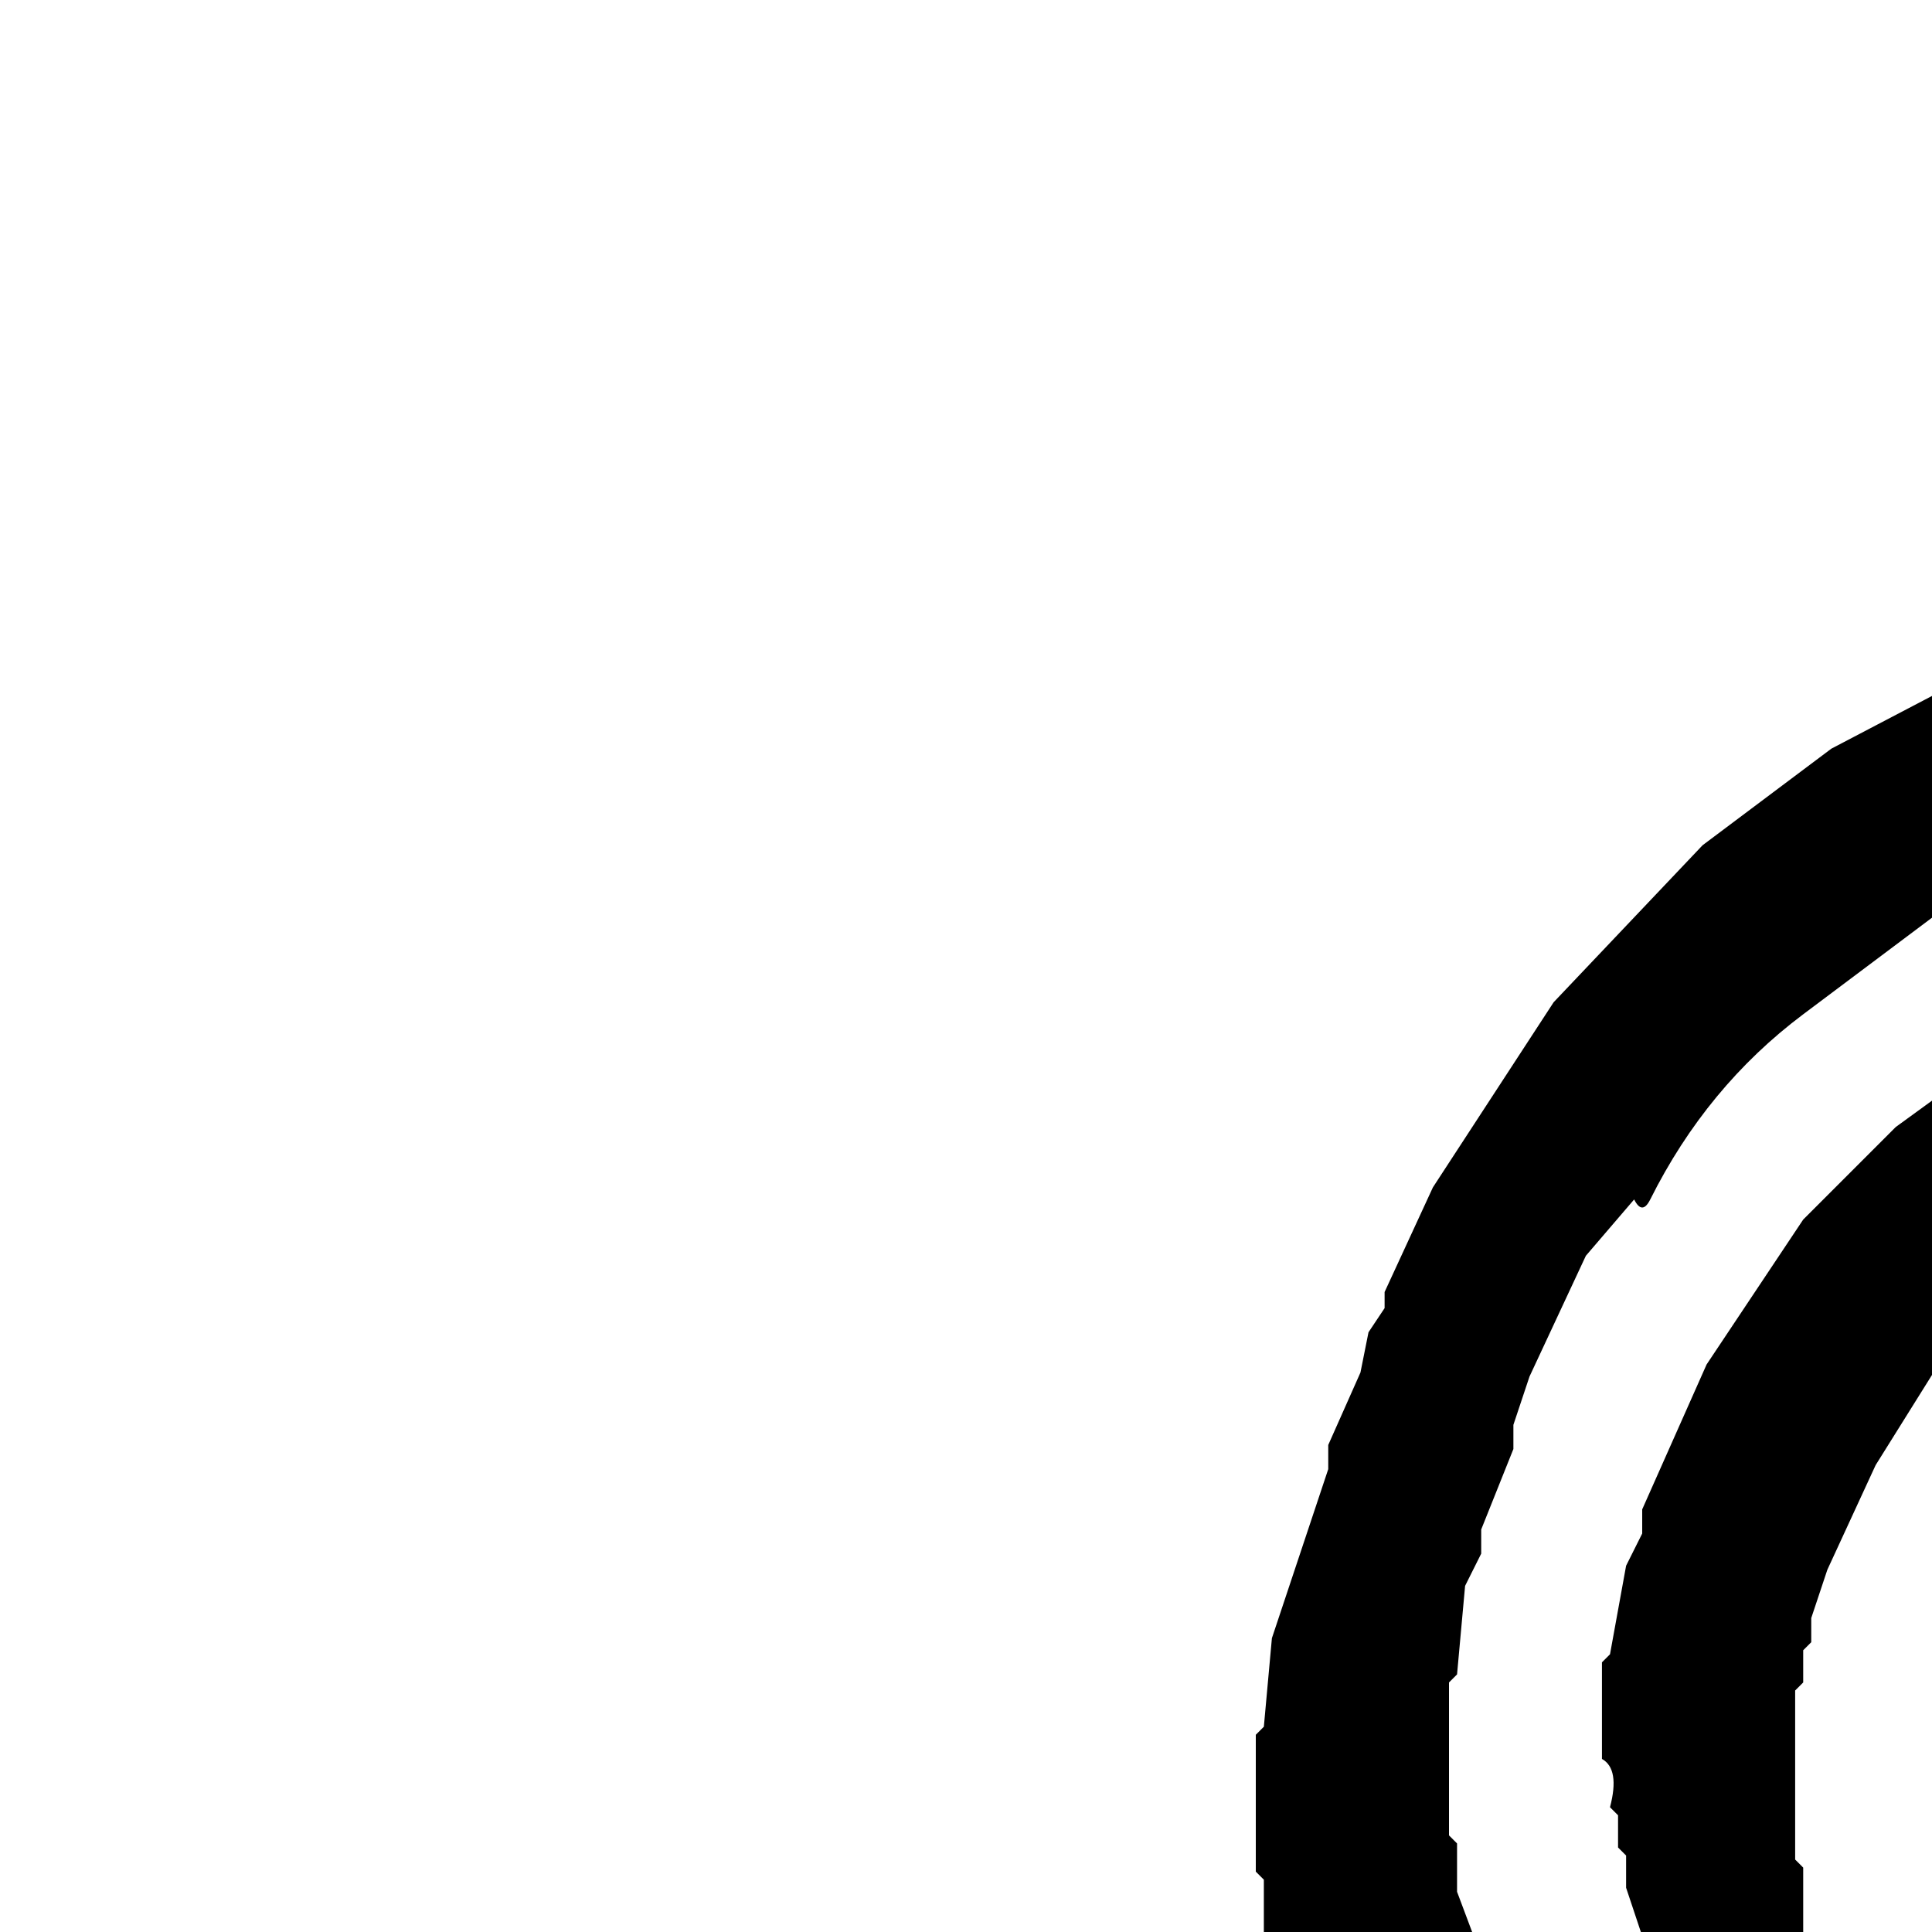
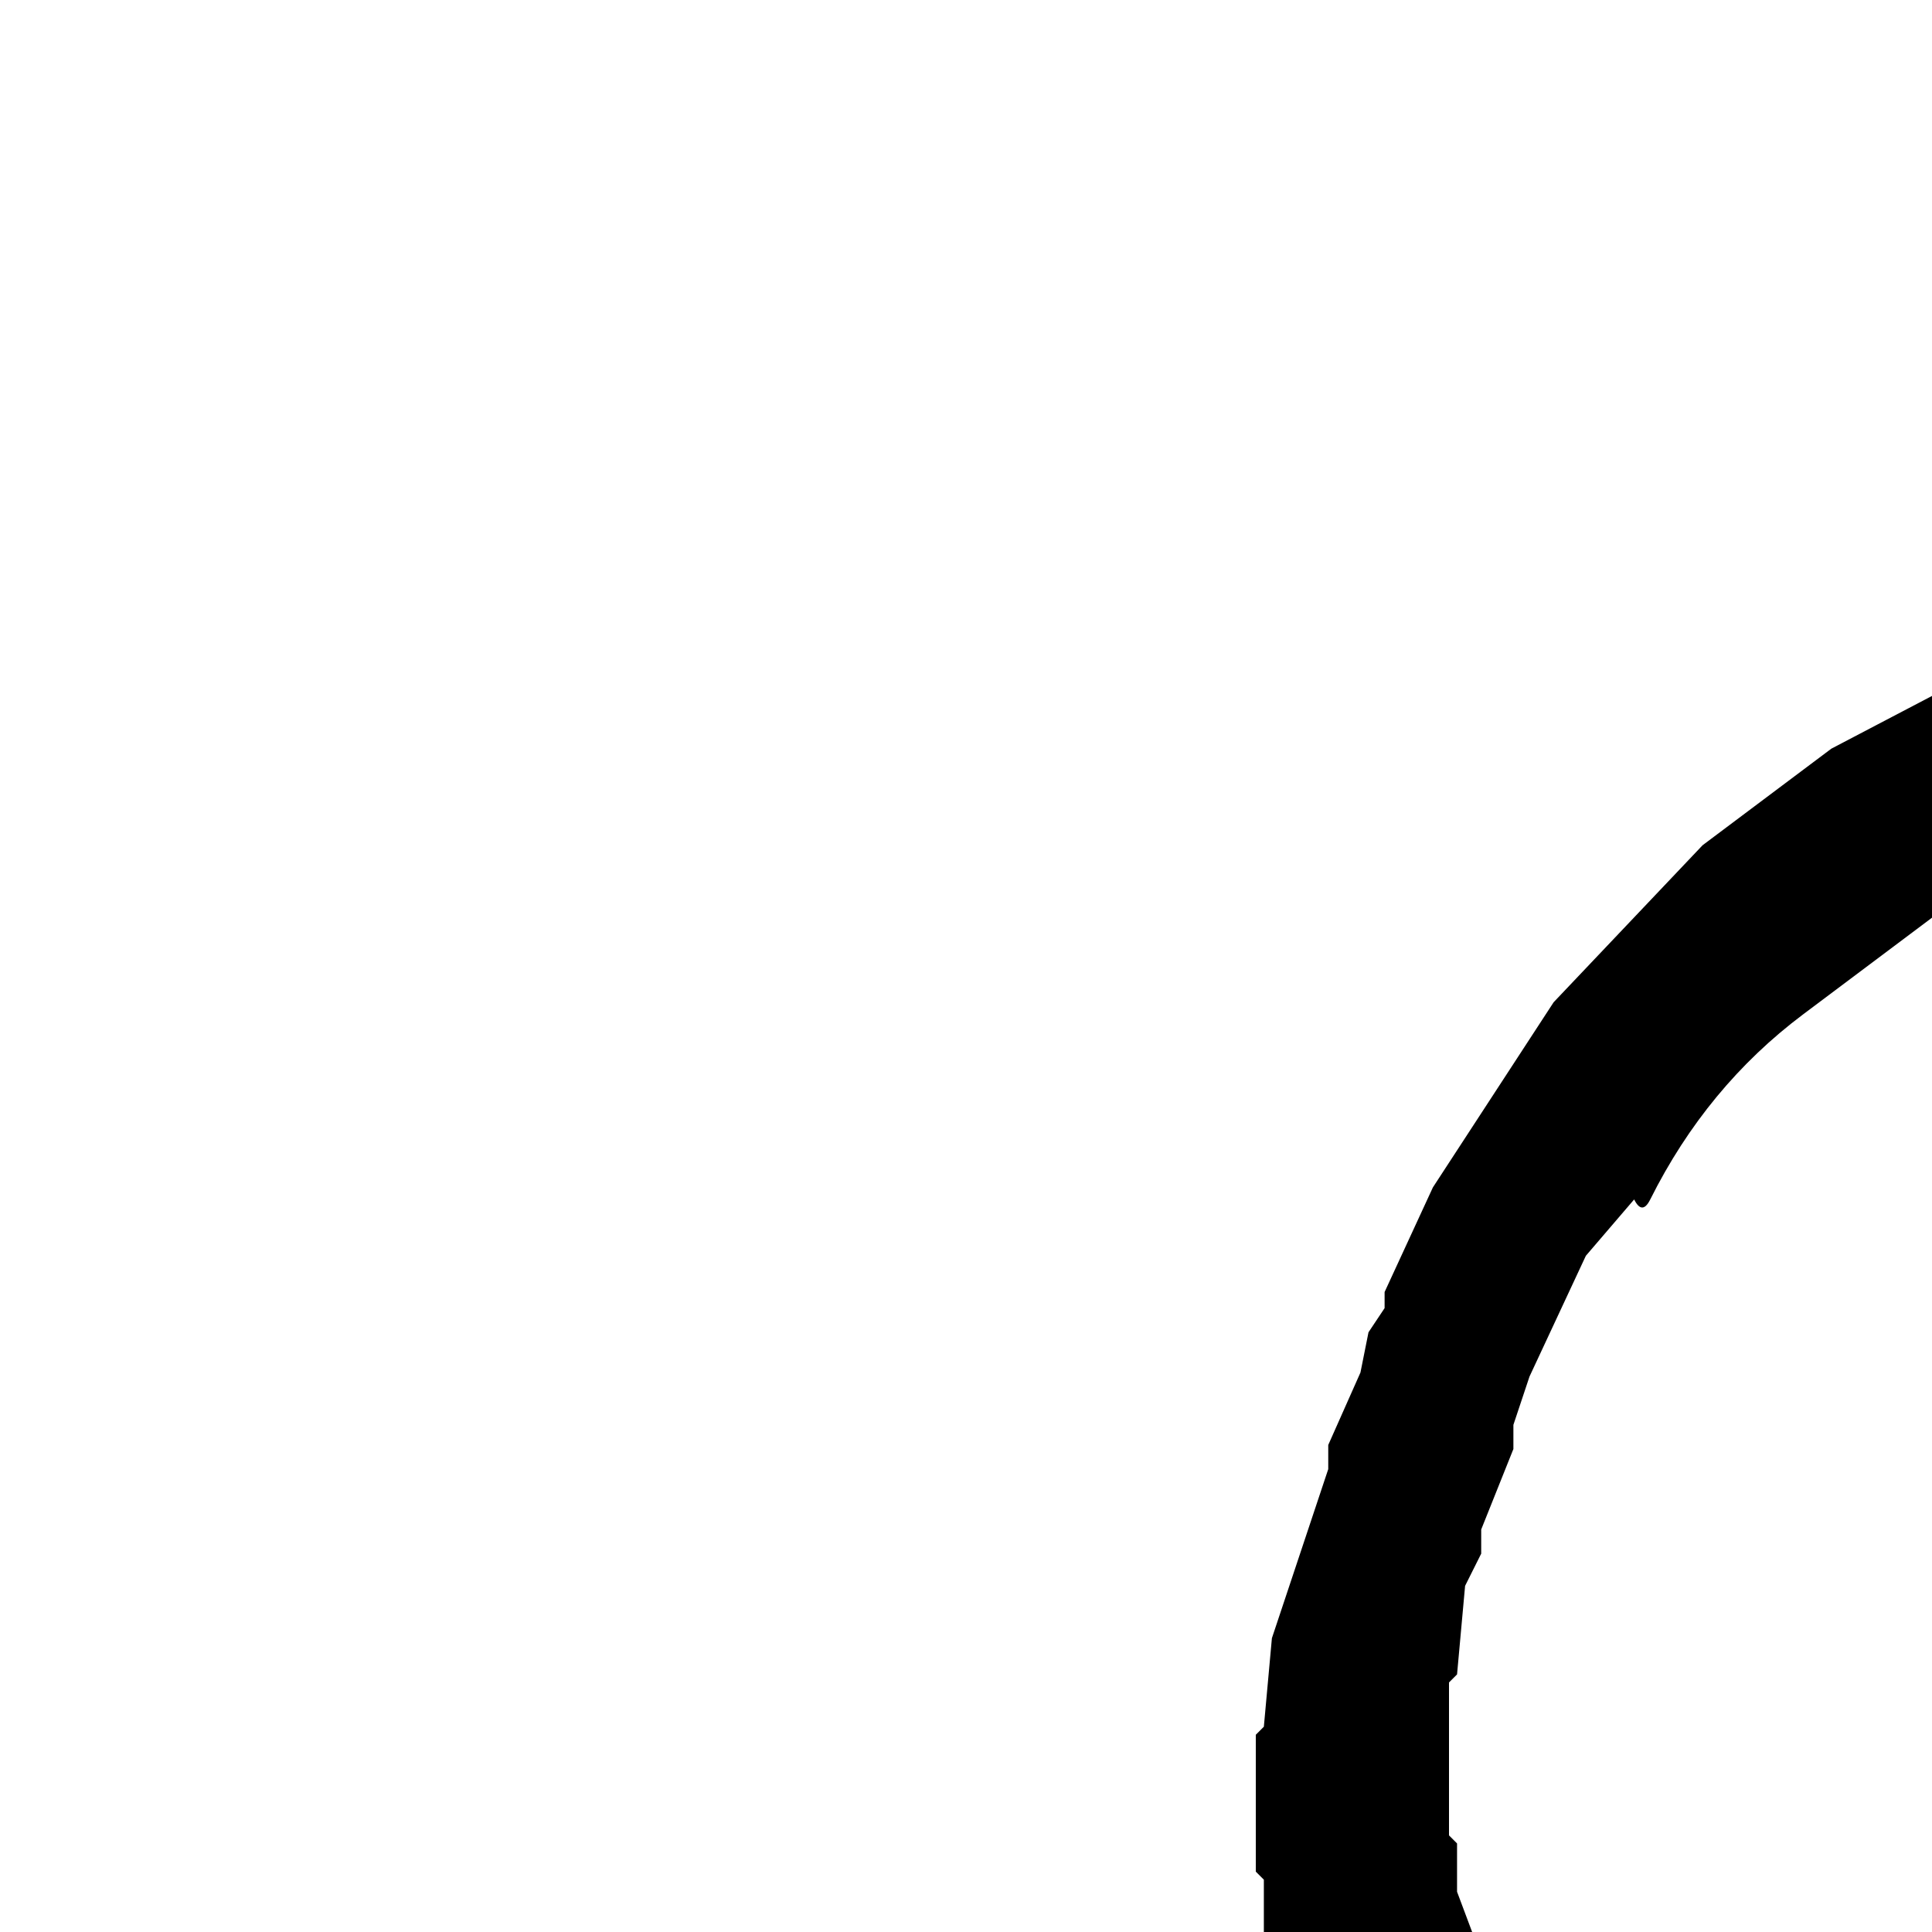
<svg xmlns="http://www.w3.org/2000/svg" width="24" height="24" viewBox="0 0 24 24">
  <g id="g_1" transform="translate(2.00, 2.00) scale(0.1)">
    <path id="path_2" fill="#000000" stroke="#000000" stroke-width="0" opacity="1" d="M 271.5 51 L 301.5 51 L 302.5 52 L 308.5 52 L 309.5 53 L 314.5 53 L 315.5 54 L 323.5 55 L 344.5 62 L 361.5 70 L 379.5 81 L 392.5 91 L 408 106.5 L 416 116.5 L 425 130.5 L 430 140.5 L 430 142.5 L 432 145.5 L 432 147.5 L 434 150.5 L 438 162.5 L 438 165.5 L 441 174.5 L 441 178.5 L 442 179.5 L 442 186.5 L 443 187.5 L 443 212.5 L 442 213.5 L 442 221.5 L 441 222.5 L 441 227.5 L 440 228.5 L 439 237.5 L 435 248.5 L 435 251.5 L 424 275.5 L 408 298.5 L 388.5 318 L 367.5 333 L 345.5 344 L 330.5 349 L 322.5 350 L 321.5 351 L 316.5 351 L 315.5 352 L 308.5 352 L 307.5 353 L 285.5 353 L 284.5 352 L 276.5 352 L 275.5 351 L 271.5 351 L 270.5 350 L 263.5 349 L 235.5 338 Q 232.25 338.75 231.5 337 L 225.5 337 L 221.5 339 L 207 353.5 L 179.5 384 L 152.5 409 L 130.5 420 L 118.5 420 Q 117.75 418.25 114.5 419 L 105.5 414 L 91 399.5 L 83 385.5 Q 83.75 382.25 82 381.5 L 82 373.5 L 81 370.5 L 82 369.5 L 82 365.5 L 85 356.5 L 91 346.5 L 101 333.5 L 116.5 318 Q 135.542 303.542 152 286.5 L 157 279.5 L 157 270.5 L 143 242.5 L 141 230.5 L 139 227.5 L 138 221.5 L 137 220.5 L 137 213.5 L 136 212.5 L 136 195.5 L 137 194.5 L 138 183.5 L 145 162.5 L 145 159.5 L 149 150.5 L 150 145.5 L 152 142.5 L 152 140.5 L 158 127.5 L 173 104.5 L 191.5 85 L 207.5 73 L 228.5 62 L 230.5 62 L 233.5 60 L 245.5 56 L 248.5 56 L 253.5 54 L 257.5 54 L 258.5 53 L 262.5 53 L 263.5 52 L 270.5 52 L 271.5 51 Z M 273 76 L 272 77 L 261 77 Q 259 79 255 78 L 254 79 L 251 79 L 245 81 L 220 94 L 204 106 Q 192 115 185 129 Q 184 131 183 129 L 177 136 L 170 151 L 168 157 L 168 160 L 164 170 L 164 173 L 162 177 L 161 188 L 160 189 L 160 208 L 161 209 L 161 215 L 164 223 L 164 226 L 171 247 L 175 255 L 175 257 L 183 272 L 191 283 L 211 301 L 230 314 L 244 321 L 246 321 L 249 323 L 258 326 L 267 327 L 268 328 L 273 328 L 274 329 L 280 329 L 281 330 L 300 330 L 301 329 L 308 329 L 309 328 L 314 328 L 315 327 L 318 327 L 319 326 L 322 326 L 323 325 L 326 325 L 332 323 Q 336 319 343 318 L 345 316 L 362 307 L 372 299 Q 387 284 400 266 L 408 250 L 409 245 L 413 236 L 413 233 L 415 229 L 415 225 L 416 224 Q 415 219 417 218 L 417 208 L 418 207 L 418 195 L 417 194 L 416 180 L 415 179 L 415 175 L 413 170 L 413 167 L 408 152 L 402 140 L 396 131 L 386 119 L 377 109 L 361 96 Q 353 93 349 88 L 334 81 L 331 81 L 324 78 L 291 77 L 290 76 L 273 76 Z M 167 298 L 167 300 L 152 317 L 115 355 L 107 368 L 106 374 L 105 375 L 105 380 L 107 386 Q 111 392 119 395 L 127 395 L 135 391 L 166 365 L 202 329 L 205 325 L 205 323 L 202 322 L 192 315 L 175 299 L 170 299 L 167 298 Z " />
-     <path id="path_3" fill="#000000" stroke="#000000" stroke-width="0" opacity="1" d="M 279.5 94 L 299.5 94 L 300.5 95 L 308.5 95 L 309.5 96 L 313.5 96 L 314.5 97 L 321.5 98 L 332.5 103 L 334.5 103 Q 348.741 109.759 360.5 119 L 377 135.5 L 386 147.5 L 392 160.5 L 394 166.5 L 394 169.5 L 396 173.5 L 396 176.5 L 398 181.5 L 398 187.5 L 399 188.5 L 399 216.5 L 398 217.5 L 398 222.5 L 396 226.5 L 395 232.5 L 390 242.5 L 390 244.5 L 383 257.5 L 373 271.5 L 359.5 285 L 339.5 299 L 316.5 308 L 308.5 309 L 307.5 310 L 303.5 310 L 302.5 311 L 275.5 311 L 274.5 310 L 269.5 310 L 268.5 309 L 257.5 307 L 239.5 299 Q 219.491 287.009 205 269.5 L 196 256.5 L 190 243.5 L 190 240.5 L 185 226.5 L 185 223.5 L 182 214.5 L 182 210.5 L 181 209.5 L 181 205.5 L 180 204.5 Q 181.25 199.75 179 198.5 L 179 186.5 L 180 185.5 L 182 174.5 L 184 170.5 L 184 167.5 L 192 149.5 L 204 131.5 L 215.5 120 L 226.5 112 L 245.5 102 L 257.5 98 L 260.5 98 L 261.5 97 L 265.5 97 L 271.5 95 L 278.5 95 L 279.5 94 Z M 292 116 L 291 117 L 284 117 L 283 118 L 277 118 L 271 120 L 267 120 L 266 121 L 263 121 L 257 123 L 244 129 L 233 136 L 223 146 L 213 162 L 207 175 L 205 181 L 205 184 L 204 185 L 204 189 L 203 190 L 203 211 L 204 212 L 204 220 Q 206 220 205 224 L 211 238 L 221 253 L 246 276 L 257 282 L 266 285 L 275 286 L 276 287 L 298 287 L 299 286 L 303 286 L 304 285 L 308 285 L 317 282 L 320 282 L 327 279 L 350 263 L 361 251 L 372 233 L 373 227 L 374 226 L 374 221 L 375 220 L 375 204 L 376 203 L 376 185 L 375 184 L 375 177 L 372 168 L 369 163 L 369 161 L 359 144 Q 347 133 333 125 L 331 125 L 322 121 L 311 119 L 310 118 L 292 116 Z " style="fill:#000000;" />
  </g>
</svg>